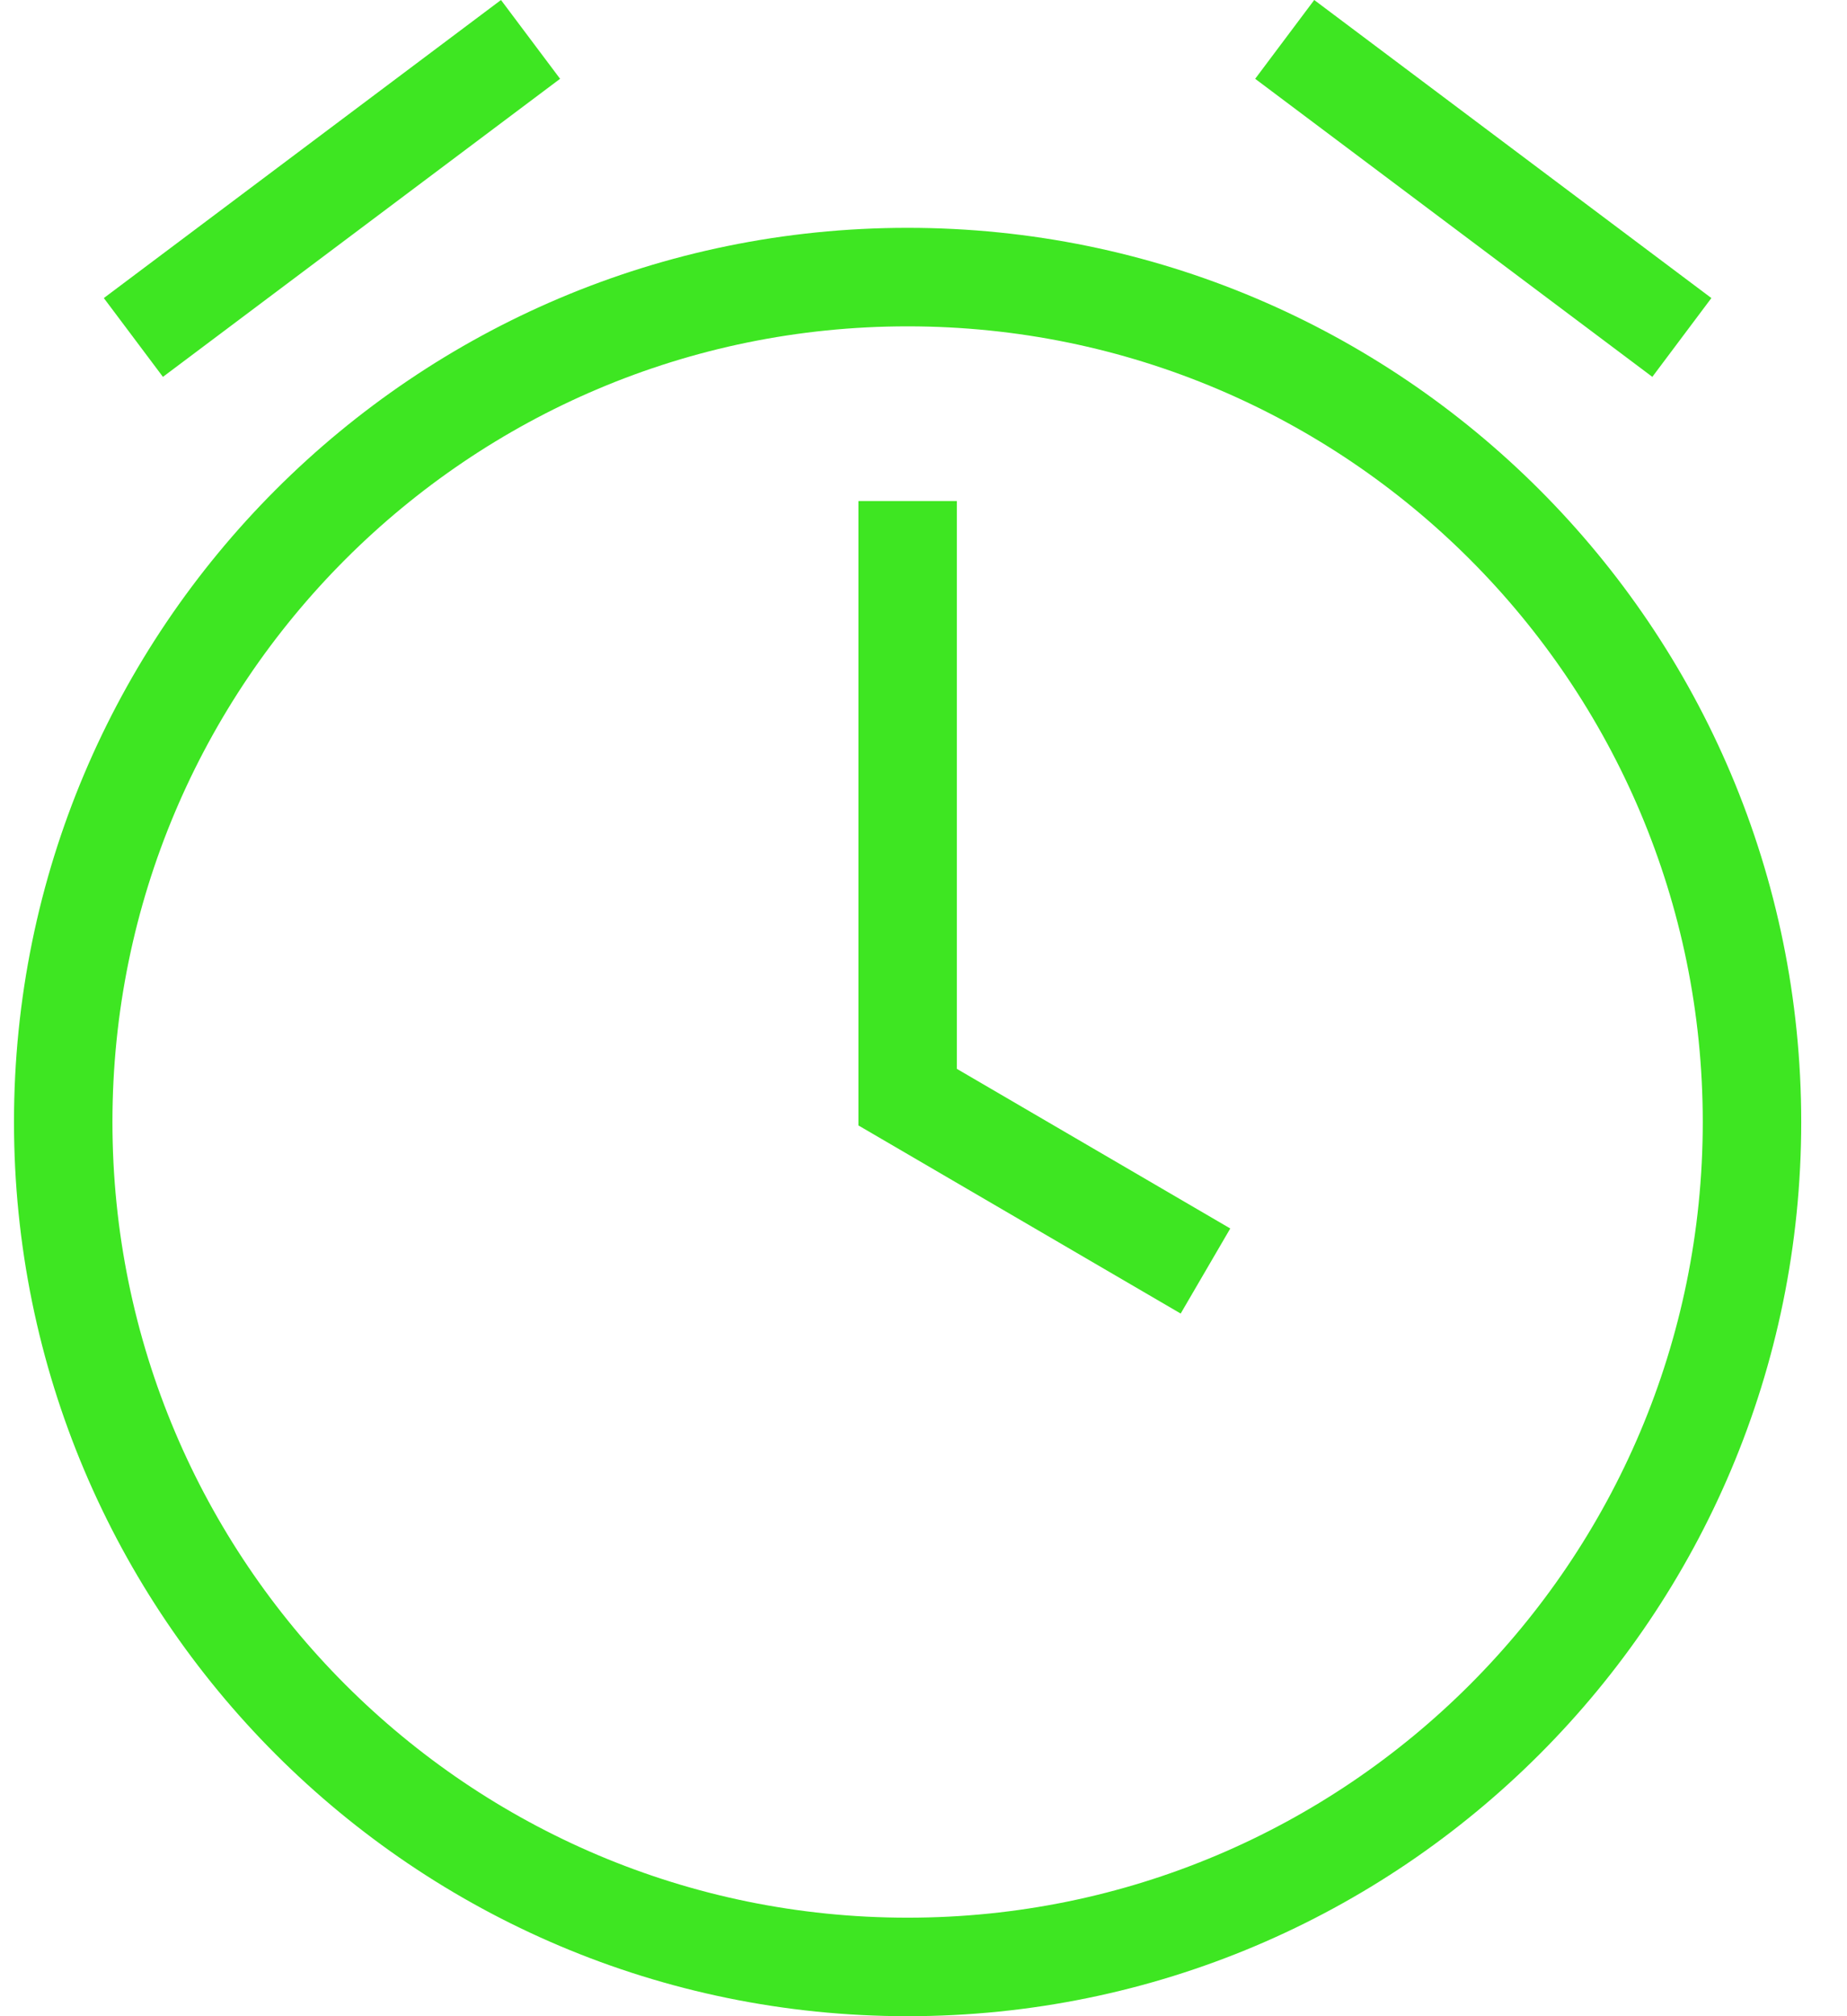
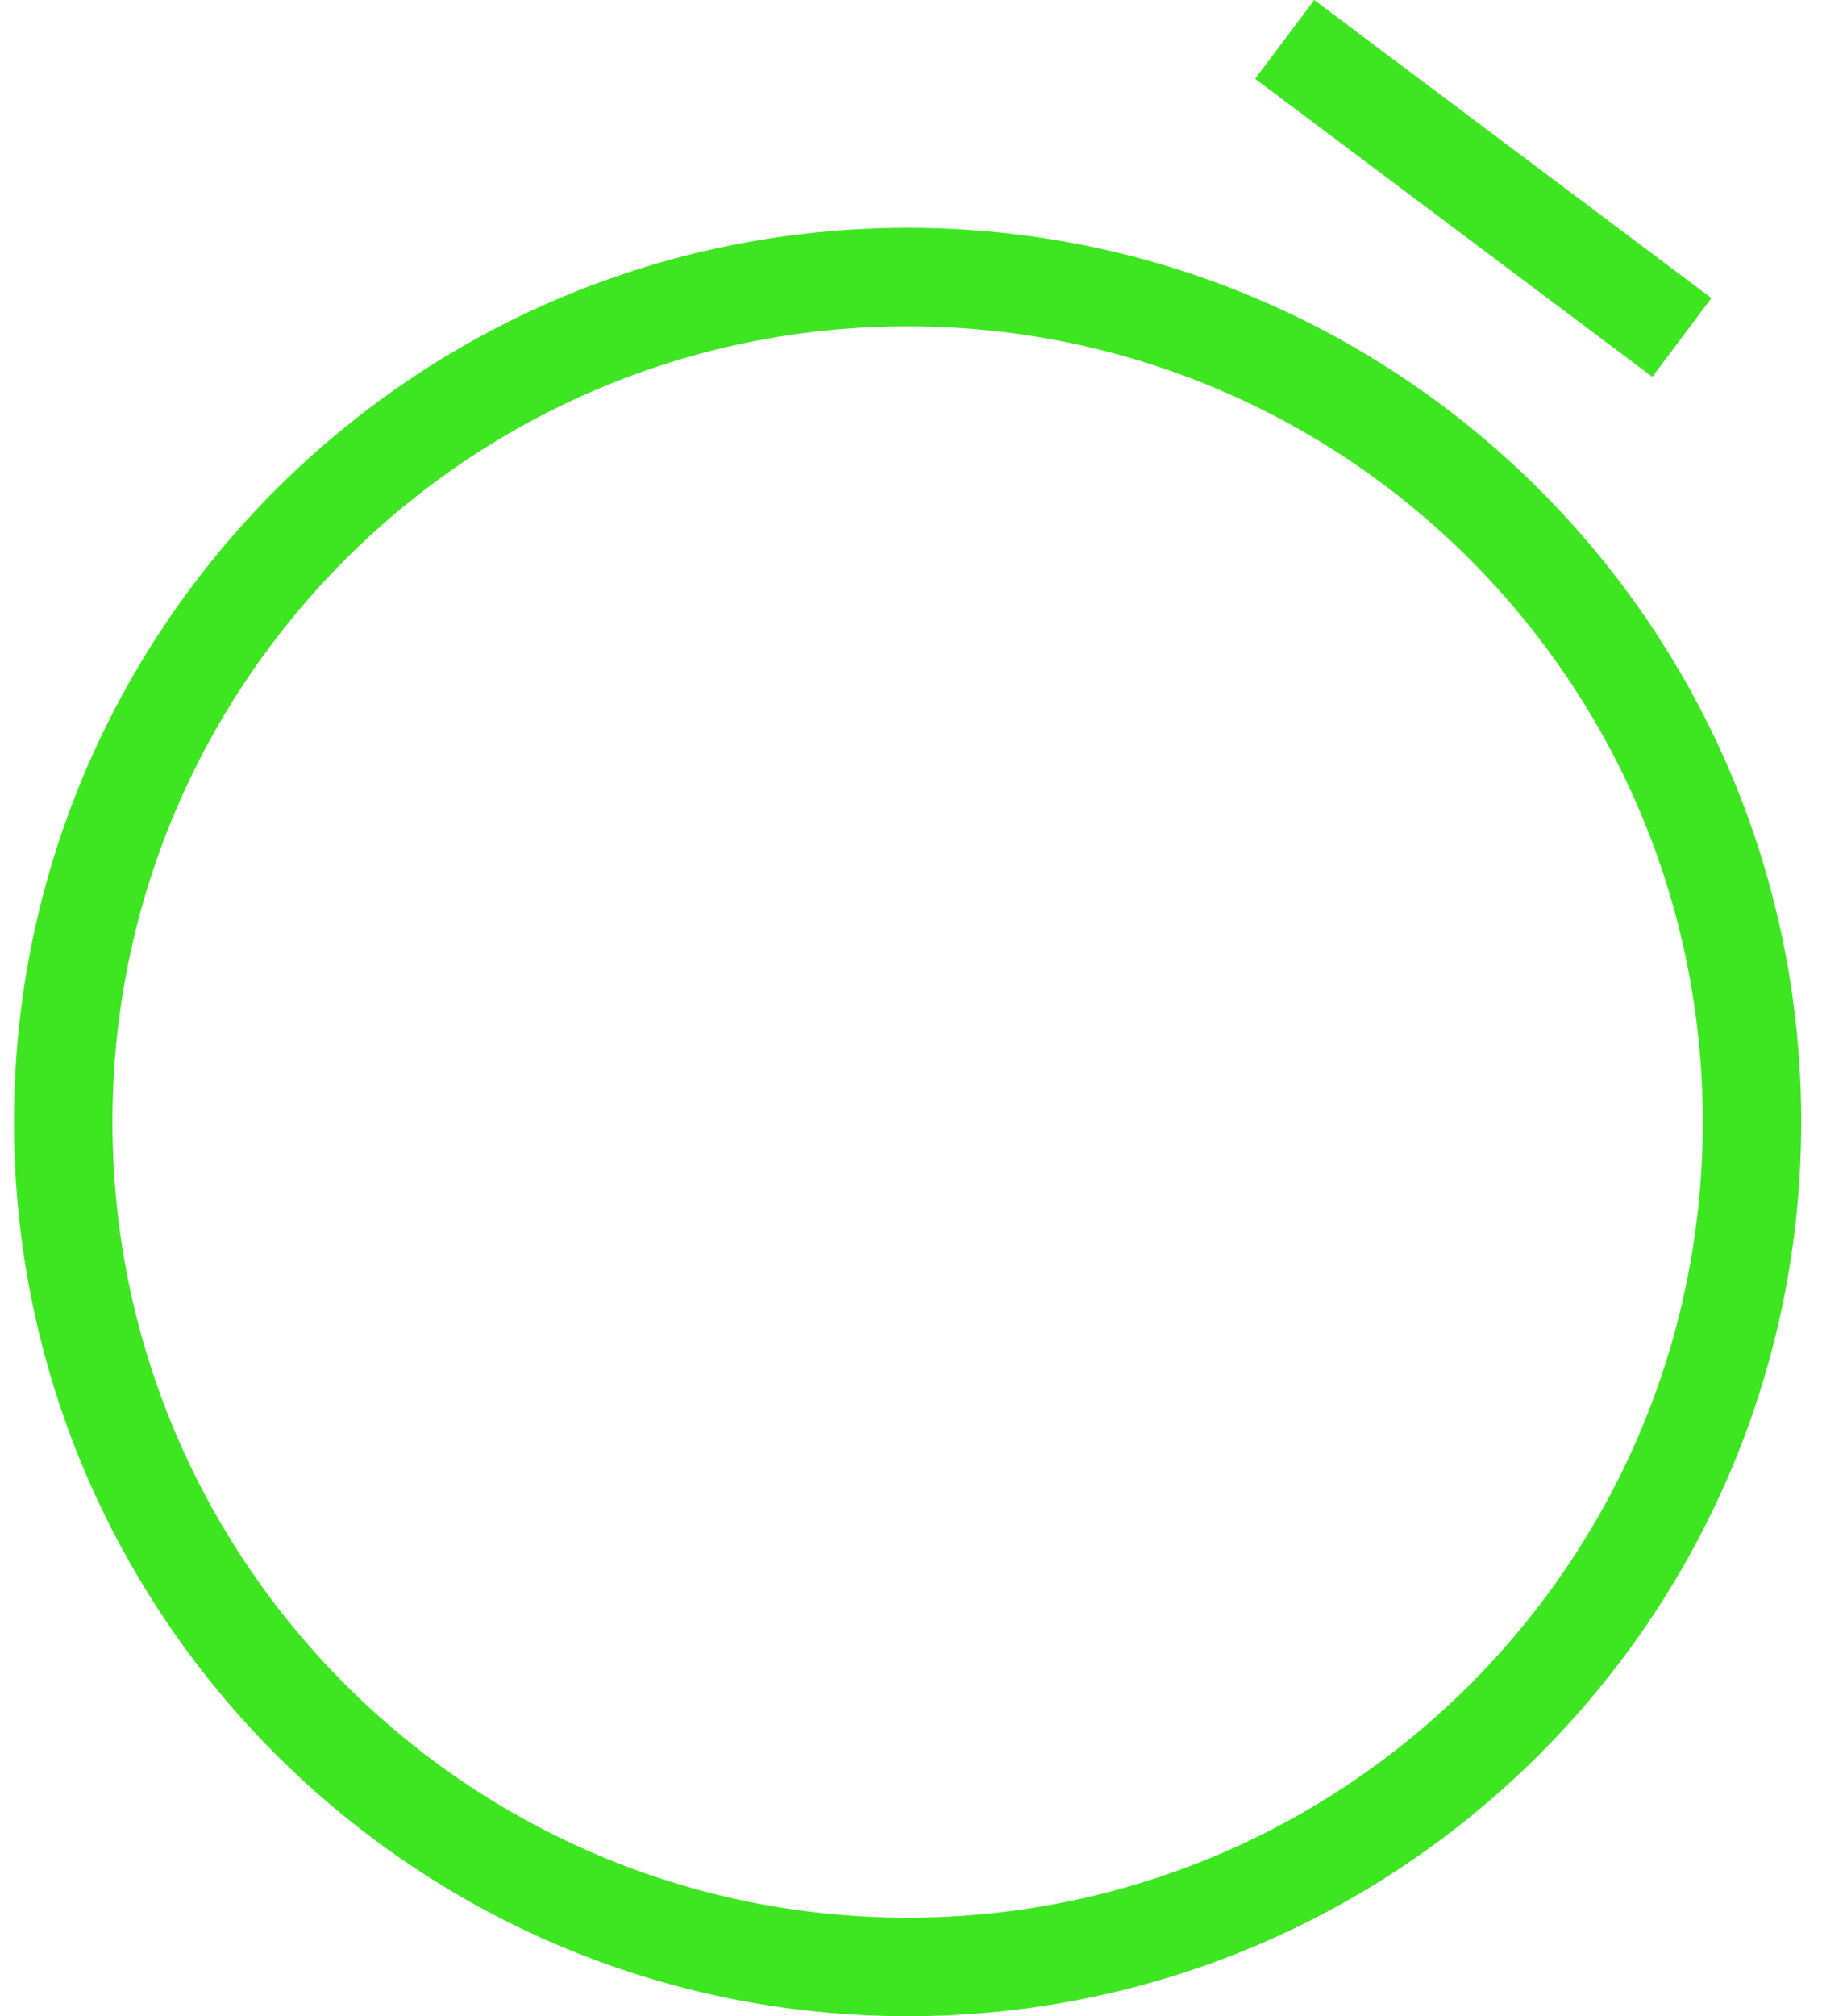
<svg xmlns="http://www.w3.org/2000/svg" width="33" height="36" viewBox="0 0 33 36" fill="none">
  <path fill-rule="evenodd" clip-rule="evenodd" d="M16.216 34.241C24.063 34.241 30.423 27.88 30.423 20.034C30.423 12.187 24.063 5.827 16.216 5.827C8.37 5.827 2.009 12.187 2.009 20.034C2.009 27.88 8.37 34.241 16.216 34.241ZM16.216 36C25.034 36 32.182 28.852 32.182 20.034C32.182 11.216 25.034 4.068 16.216 4.068C7.398 4.068 0.25 11.216 0.25 20.034C0.25 28.852 7.398 36 16.216 36Z" fill="#3EE622" />
-   <path fill-rule="evenodd" clip-rule="evenodd" d="M10.007 1.407L2.911 6.729L1.855 5.322L8.951 1.95706e-05L10.007 1.407Z" fill="#3EE622" />
  <path fill-rule="evenodd" clip-rule="evenodd" d="M22.426 1.407L29.522 6.729L30.577 5.322L23.481 0L22.426 1.407Z" fill="#3EE622" />
-   <path fill-rule="evenodd" clip-rule="evenodd" d="M15.337 8.946H17.096V19.085L21.981 21.935L21.095 23.454L15.337 20.095V8.946Z" fill="#3EE622" />
</svg>